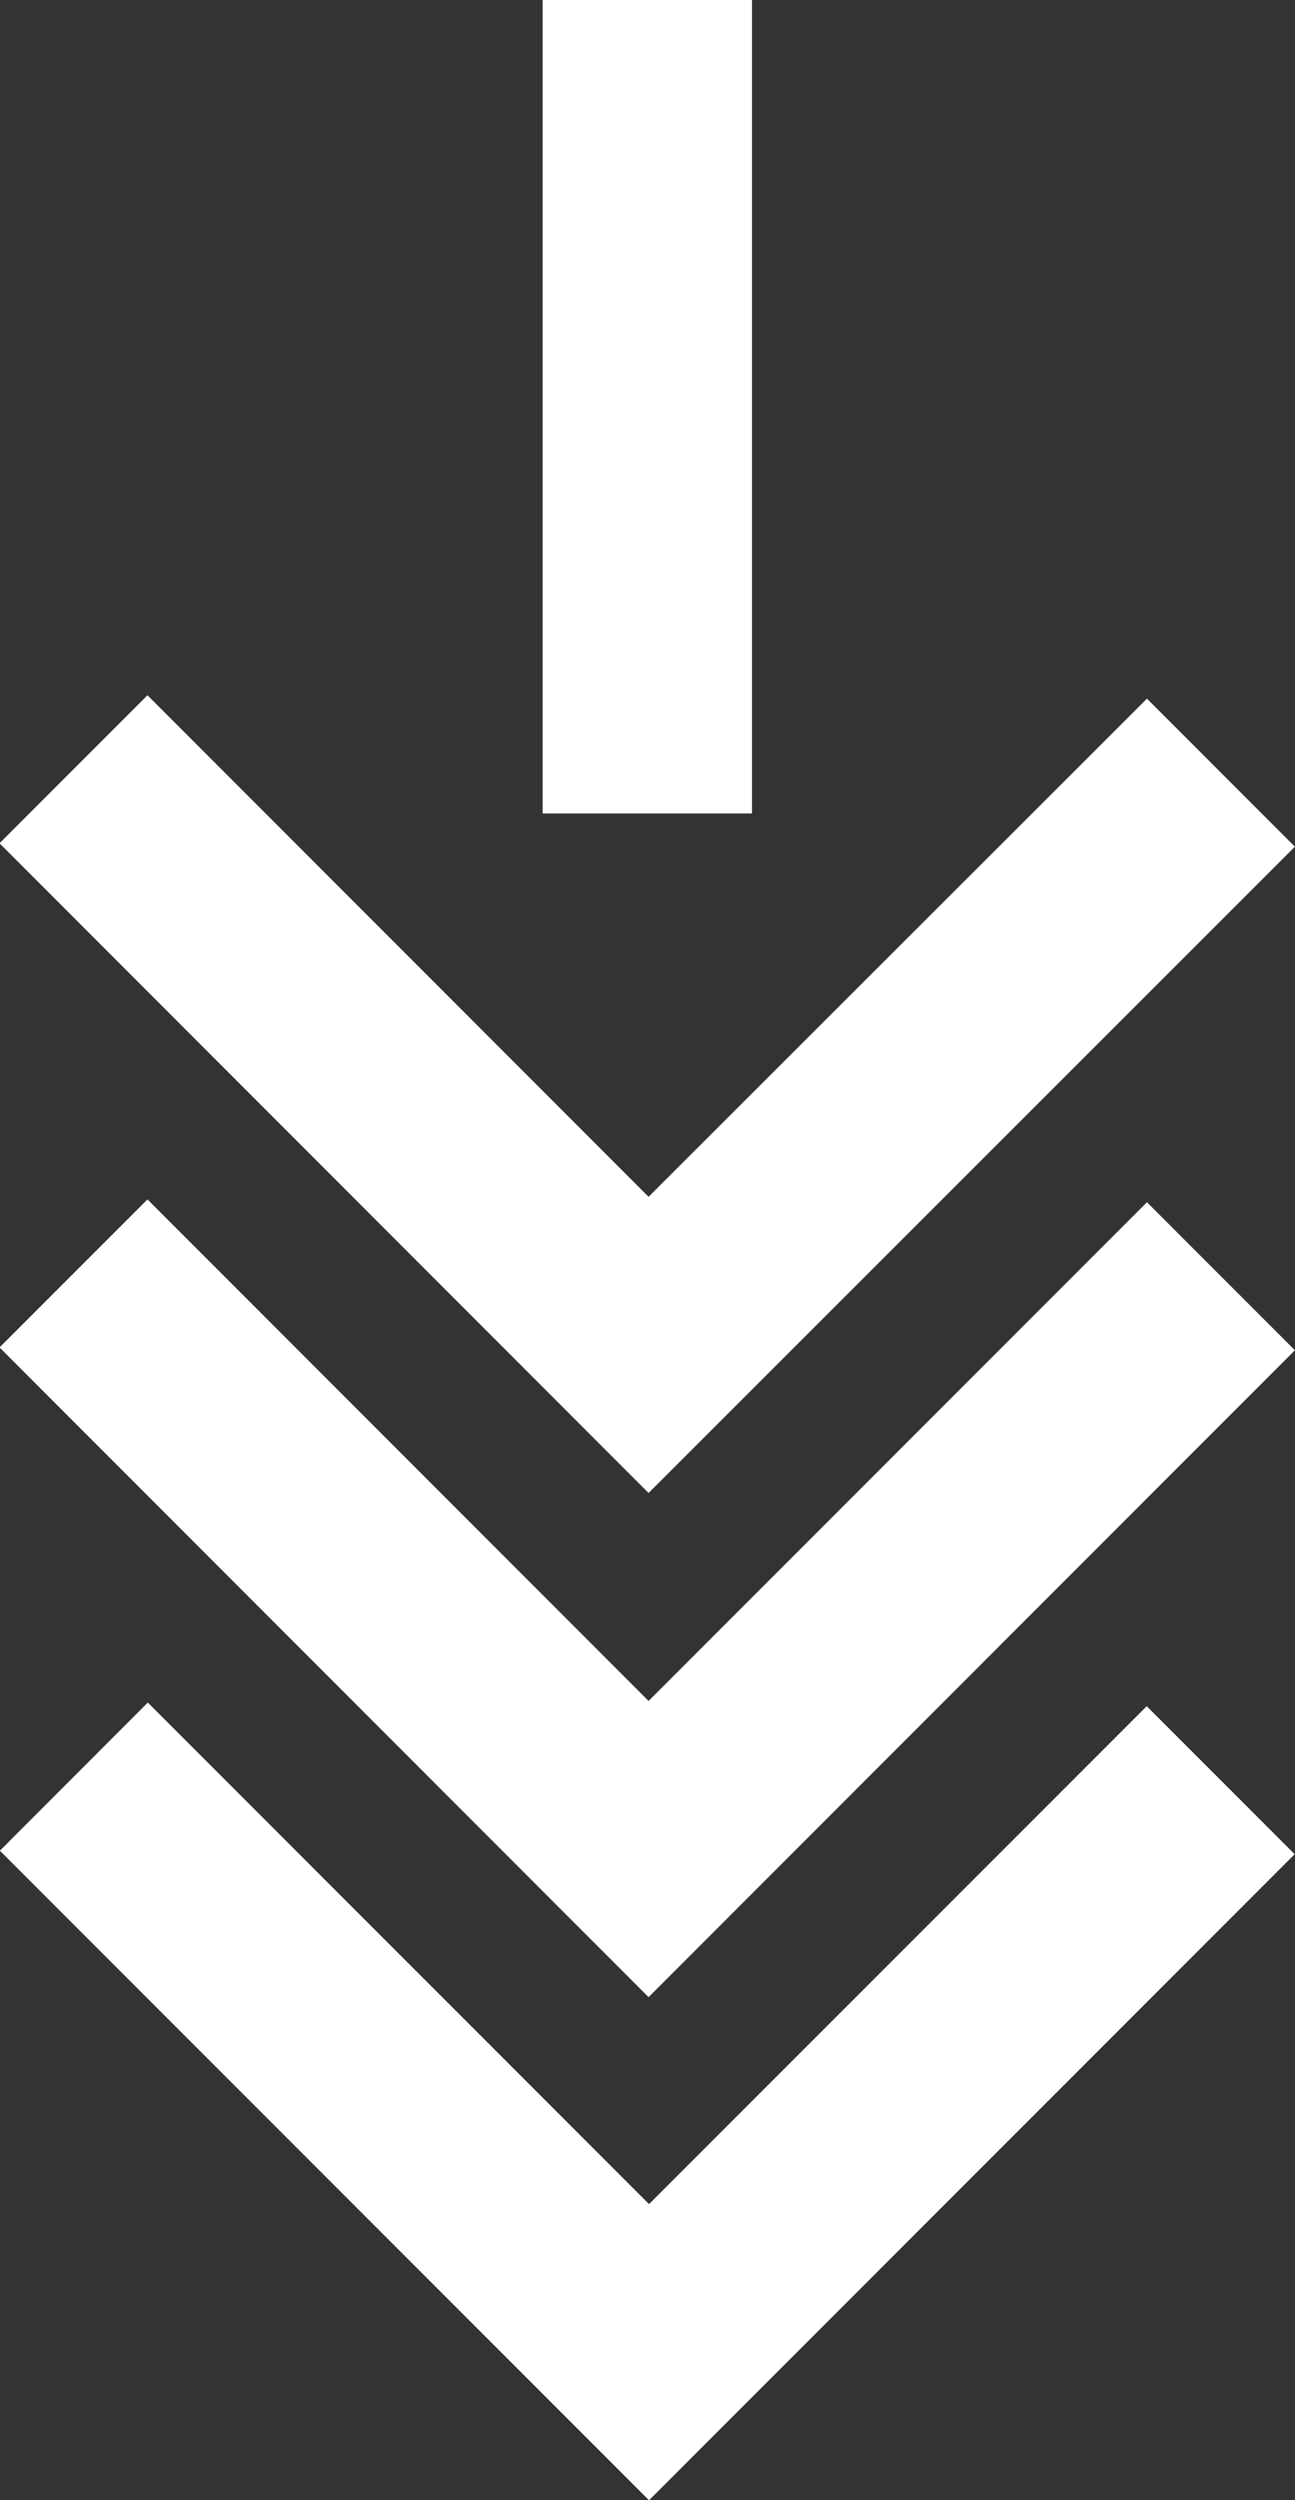
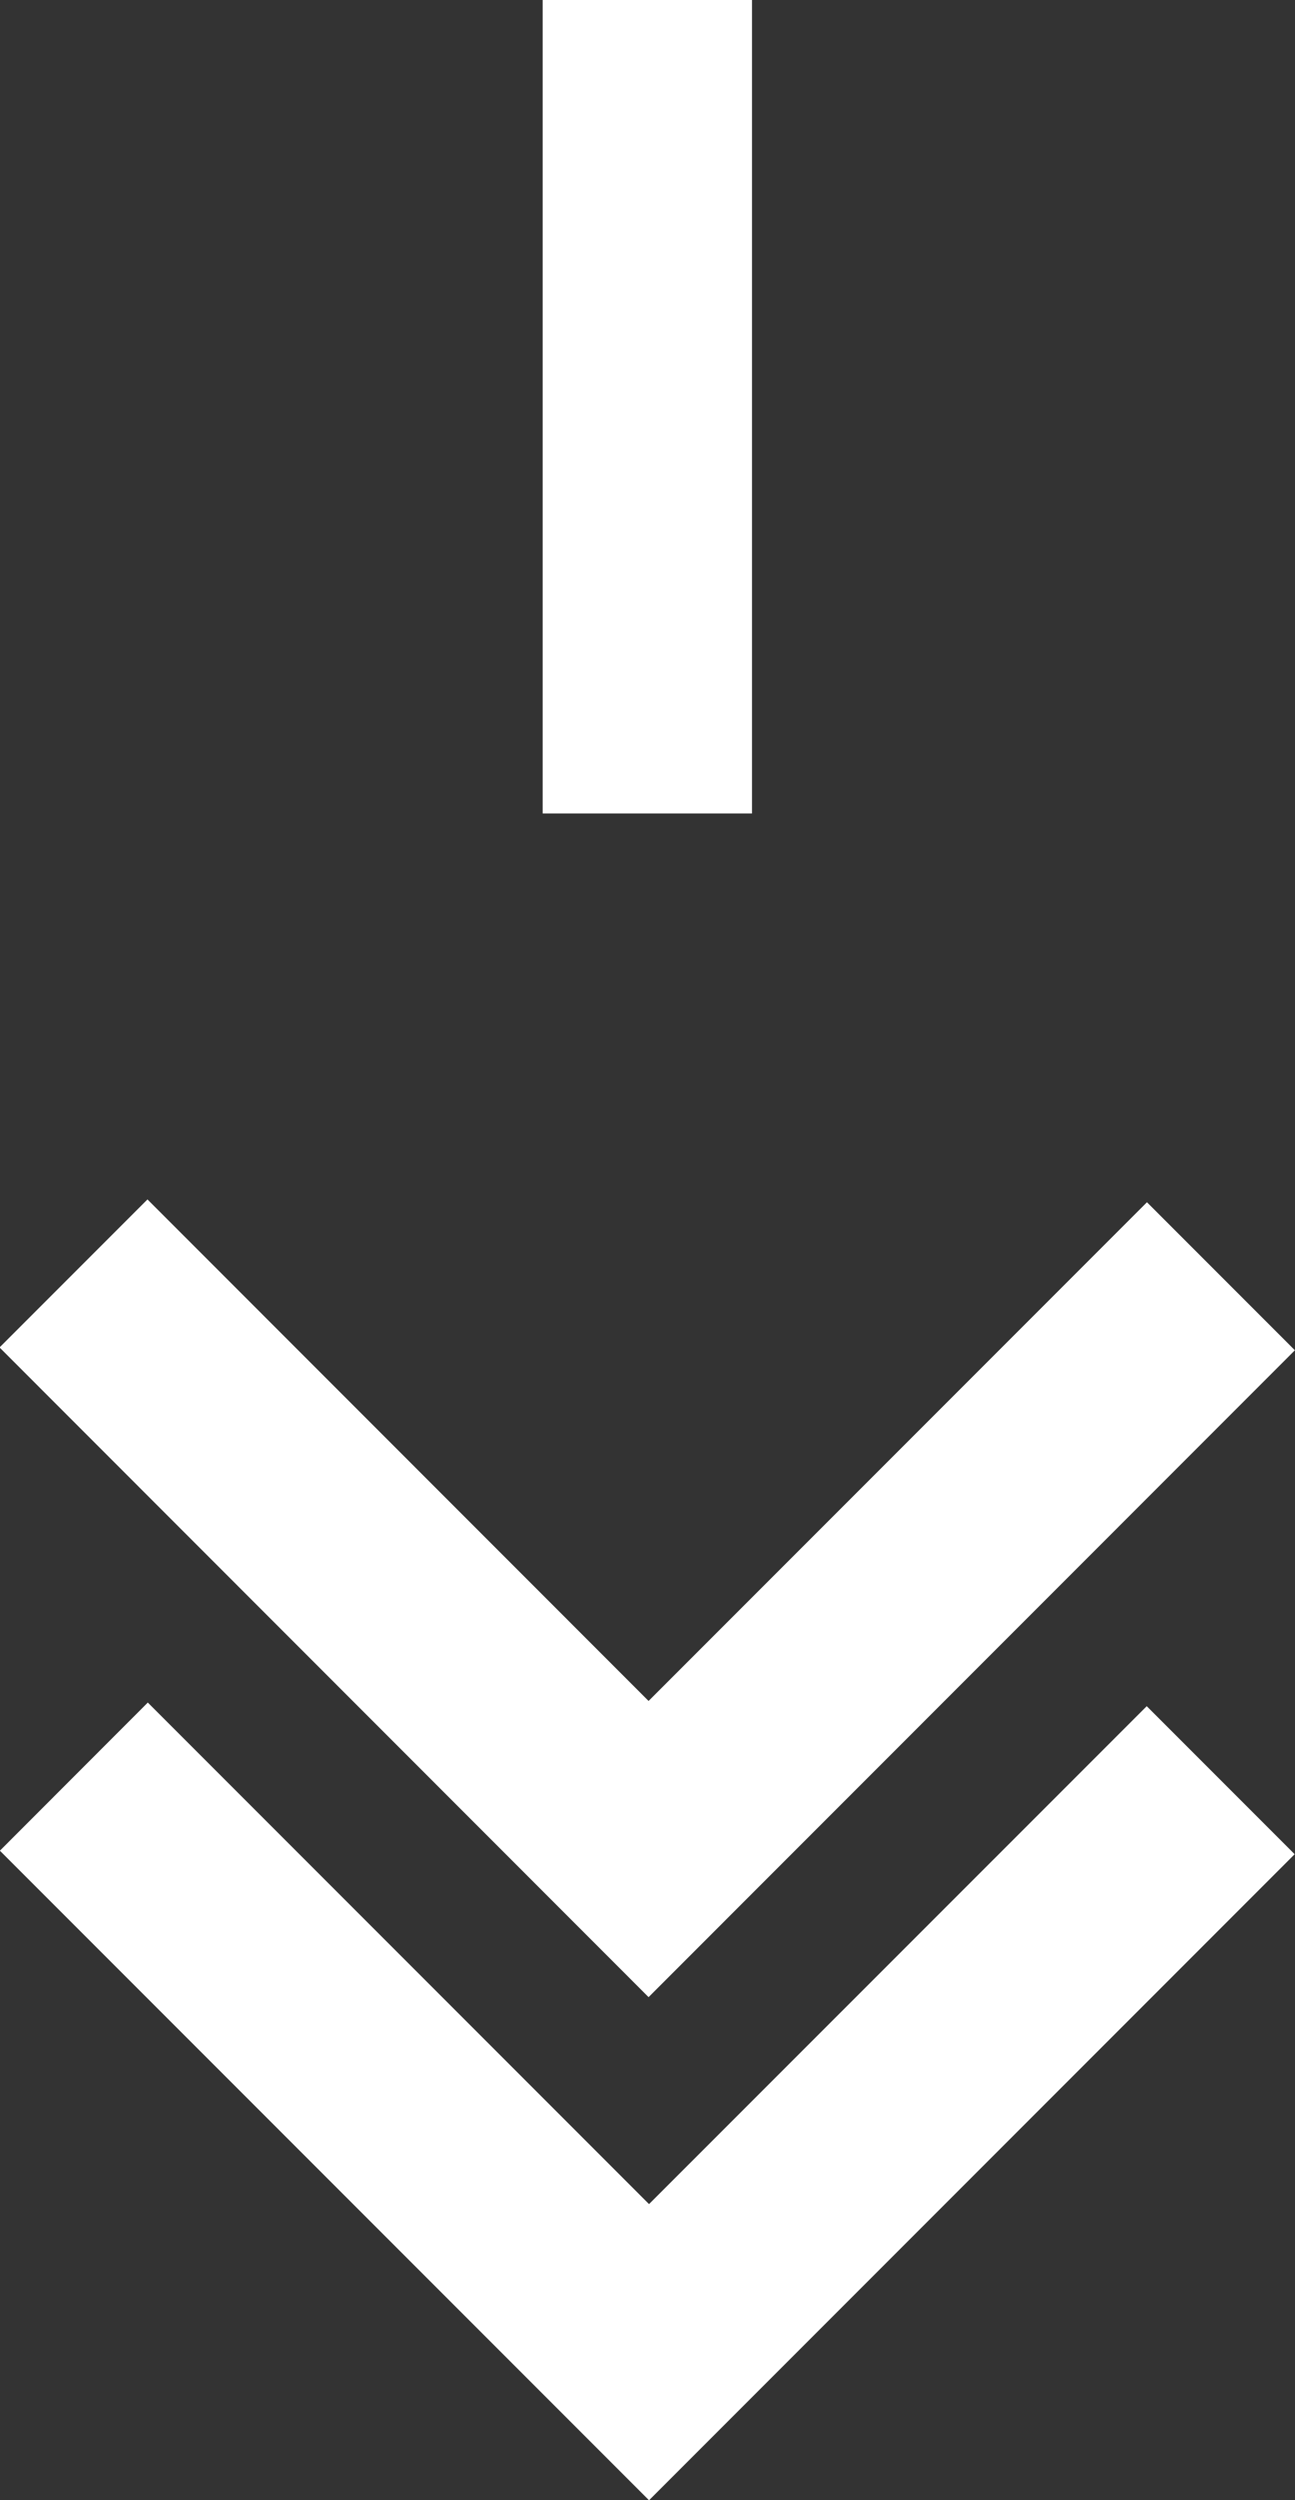
<svg xmlns="http://www.w3.org/2000/svg" width="11.433" height="22.058" viewBox="0 0 11.433 22.058">
  <rect x="0" y="0" width="11.433" height="22.058" fill="#333333" stroke="none" />
  <g id="scroll_down_icon" data-name="scroll down icon" transform="translate(-954.404 -808.804)">
    <path id="Pfad_289" data-name="Pfad 289" d="M184.974,119.207l4.425,4.425,1.306-1.307-5.731-5.731-5.7,5.7,1.306,1.306Z" transform="translate(1145.108 947.457) rotate(180)" fill="#fff" />
    <path id="Pfad_290" data-name="Pfad 290" d="M179.272,129.512l1.306,1.306,4.4-4.4,4.424,4.425,1.306-1.306-5.73-5.732Z" transform="translate(1145.108 950.229) rotate(180)" fill="#fff" />
-     <path id="Pfad_291" data-name="Pfad 291" d="M179.272,136.727l1.306,1.306,4.4-4.395,4.424,4.425,1.306-1.306-5.73-5.732Z" transform="translate(1145.108 953.001) rotate(180)" fill="#fff" />
    <rect id="Rechteck_120" data-name="Rechteck 120" width="1.848" height="7.177" transform="translate(961.043 815.981) rotate(180)" fill="#fff" />
  </g>
</svg>